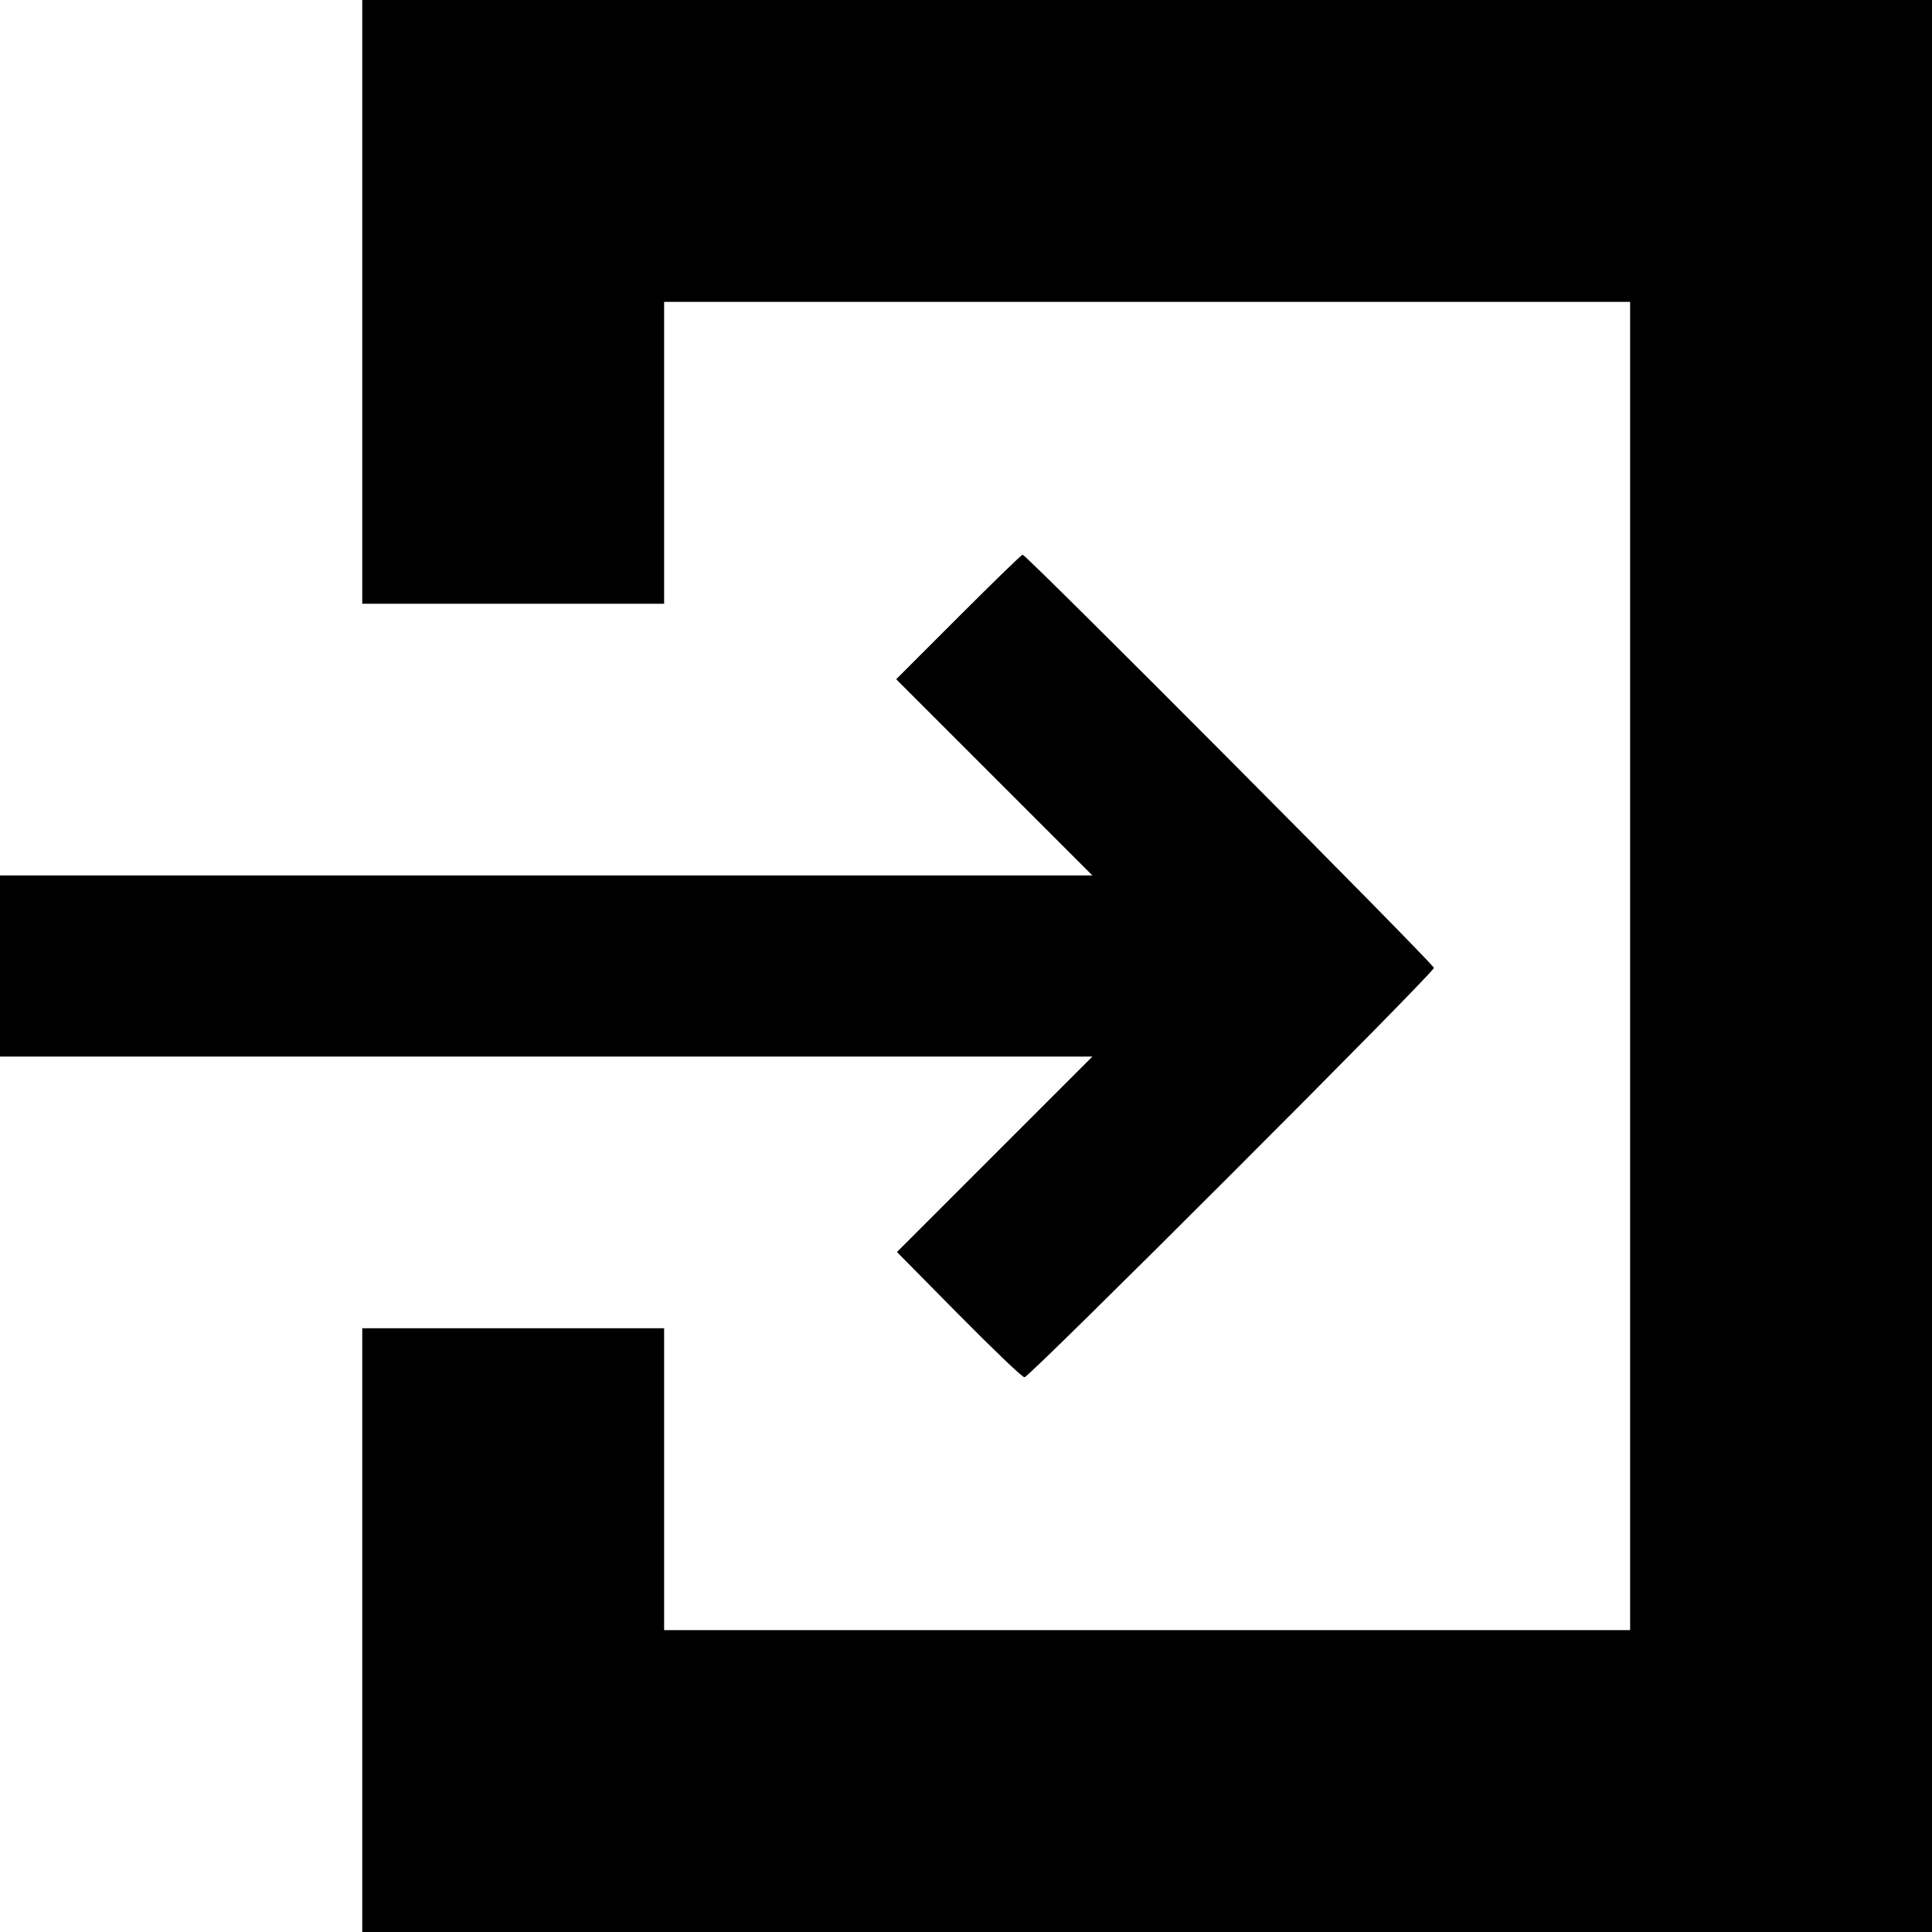
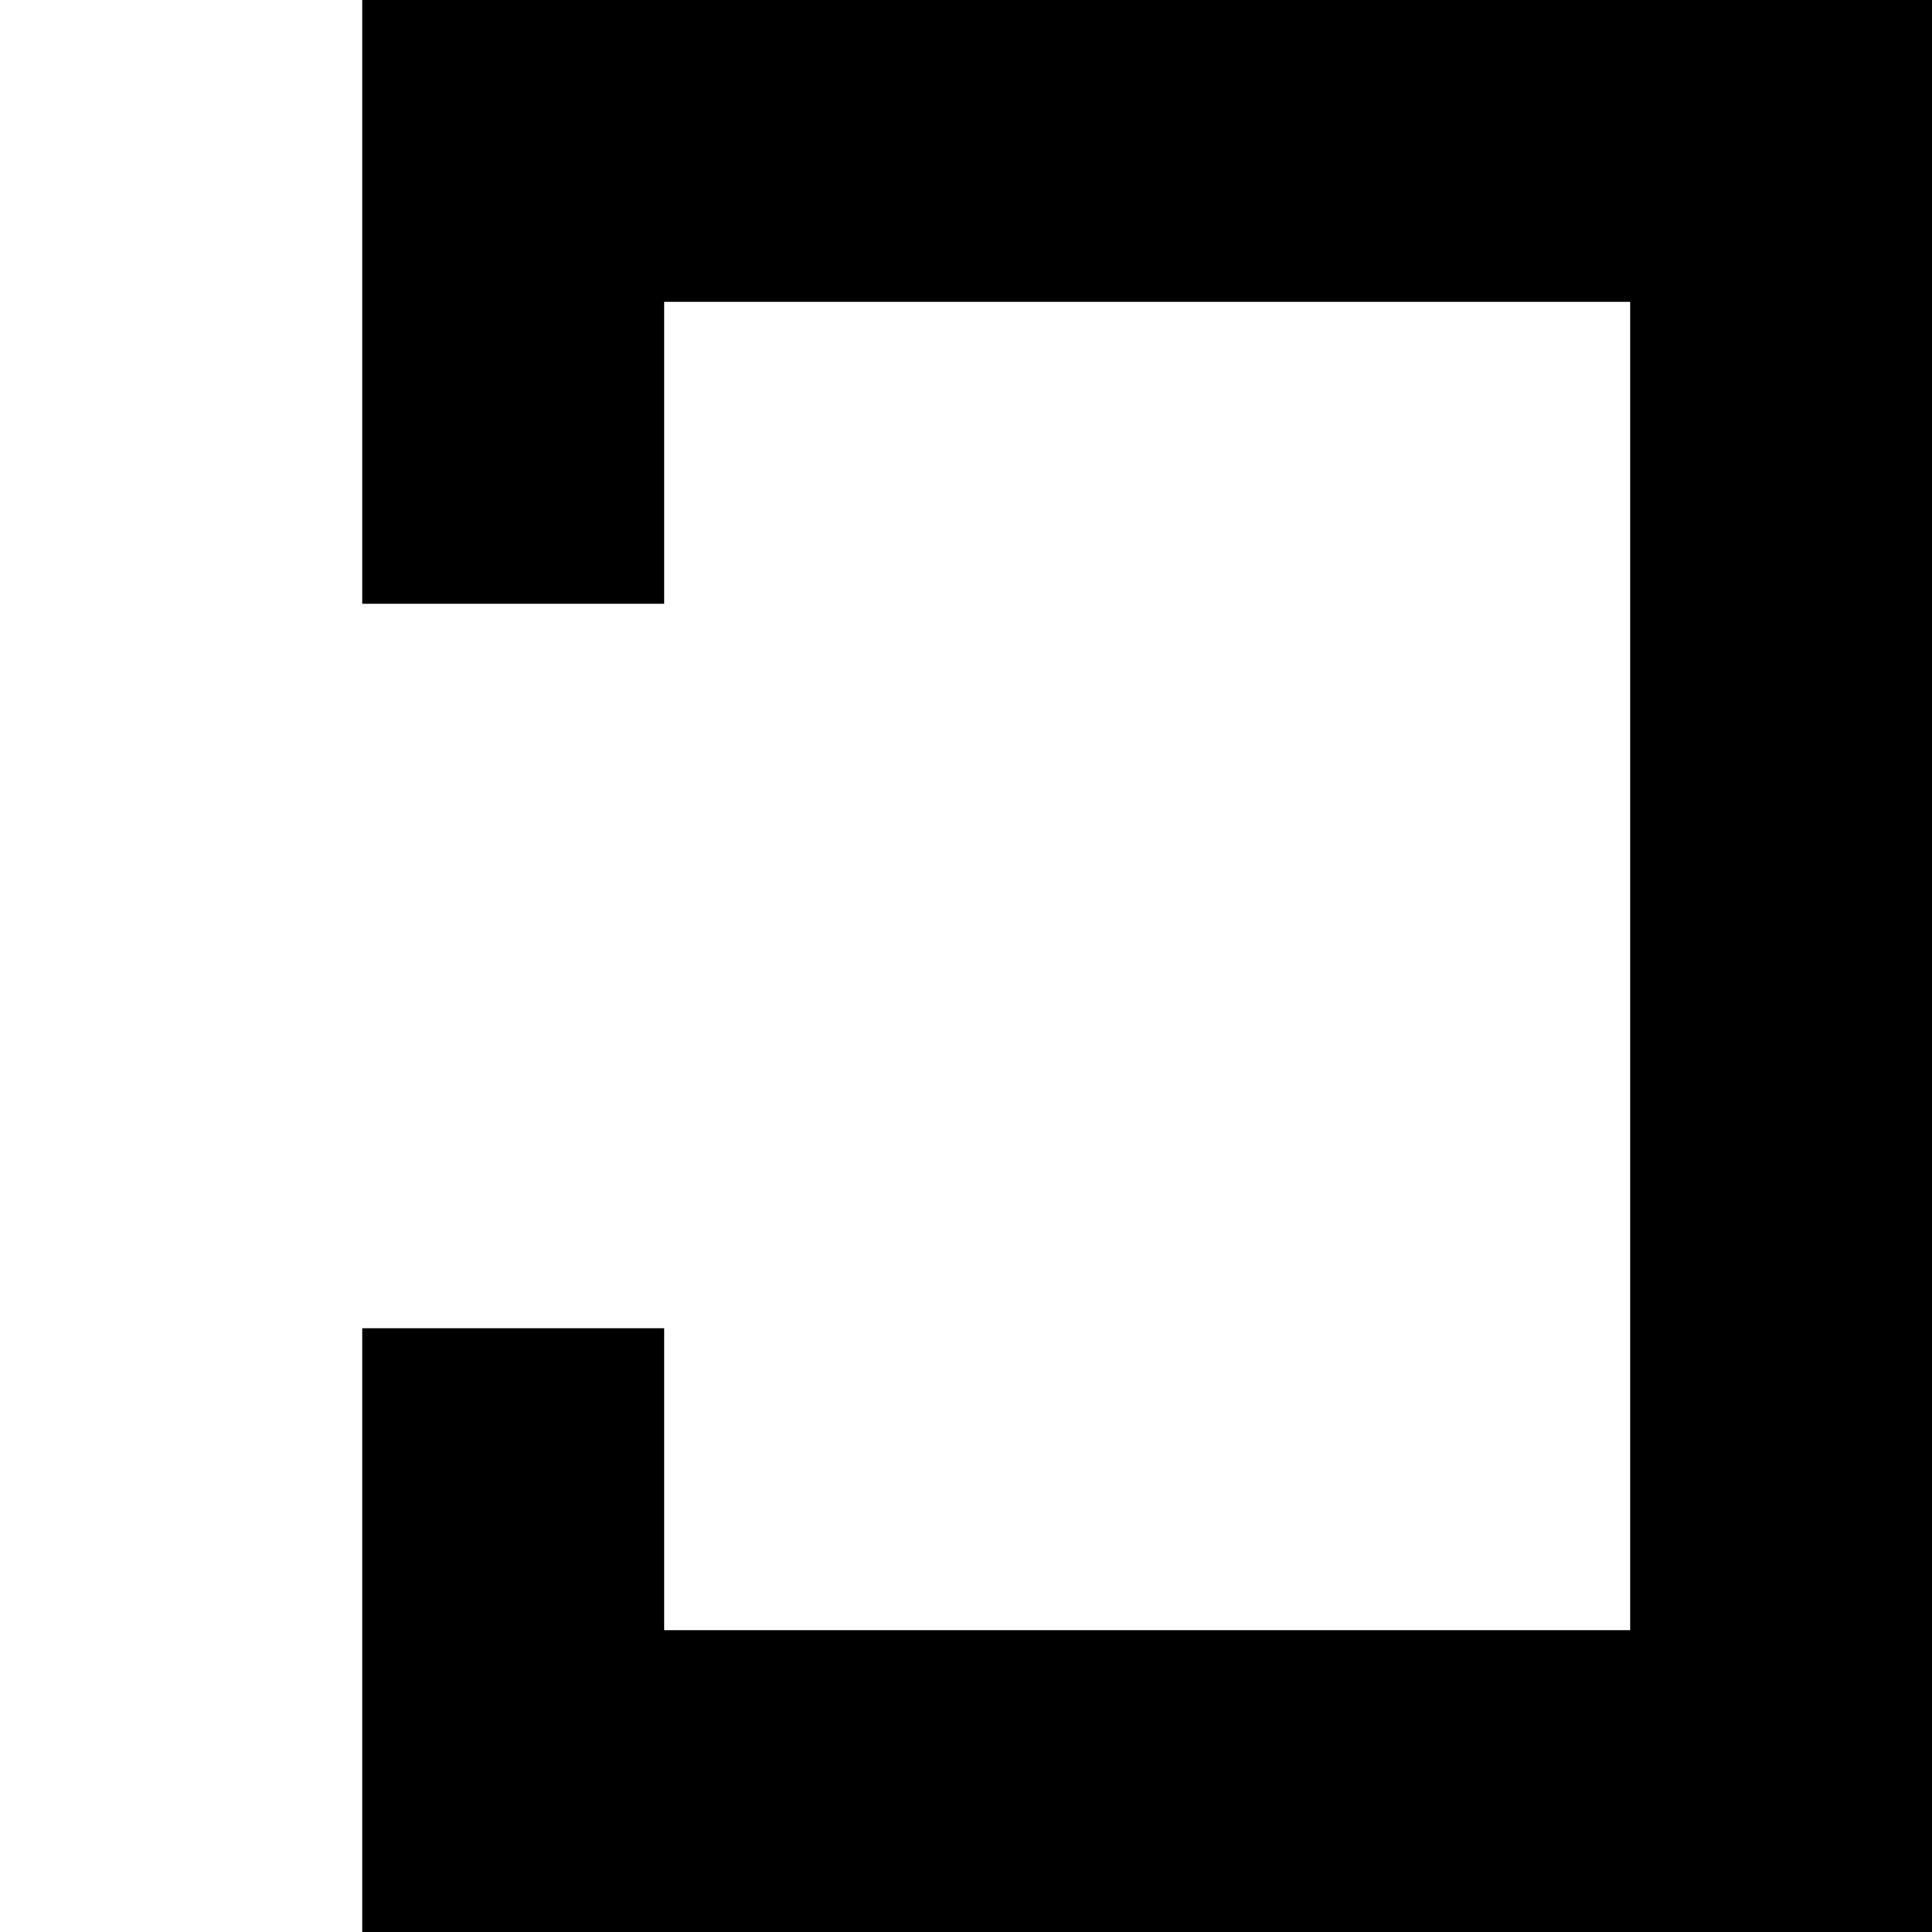
<svg xmlns="http://www.w3.org/2000/svg" version="1.0" width="512pt" height="512pt" viewBox="0 0 512 512" preserveAspectRatio="xMidYMid meet">
  <g transform="translate(0,512) scale(0.1,-0.1)" fill="#000000" stroke="none">
    <path d="M960 4320 l0 -800 400 0 400 0 0 400 0 400 1280 0 1280 0 0 -1760 0 -1760 -1280 0 -1280 0 0 400 0 400 -400 0 -400 0 0 -800 0 -800 2080 0 2080 0 0 2560 0 2560 -2080 0 -2080 0 0 -800z" />
-     <path d="M2540 3485 l-165 -165 260 -260 260 -260 -1448 0 -1447 0 0 -240 0 -240 1447 0 1448 0 -259 -259 -259 -259 164 -166 c90 -91 168 -166 174 -166 13 0 1085 1072 1085 1085 0 10 -1080 1095 -1090 1095 -3 0 -79 -74 -170 -165z" />
  </g>
</svg>